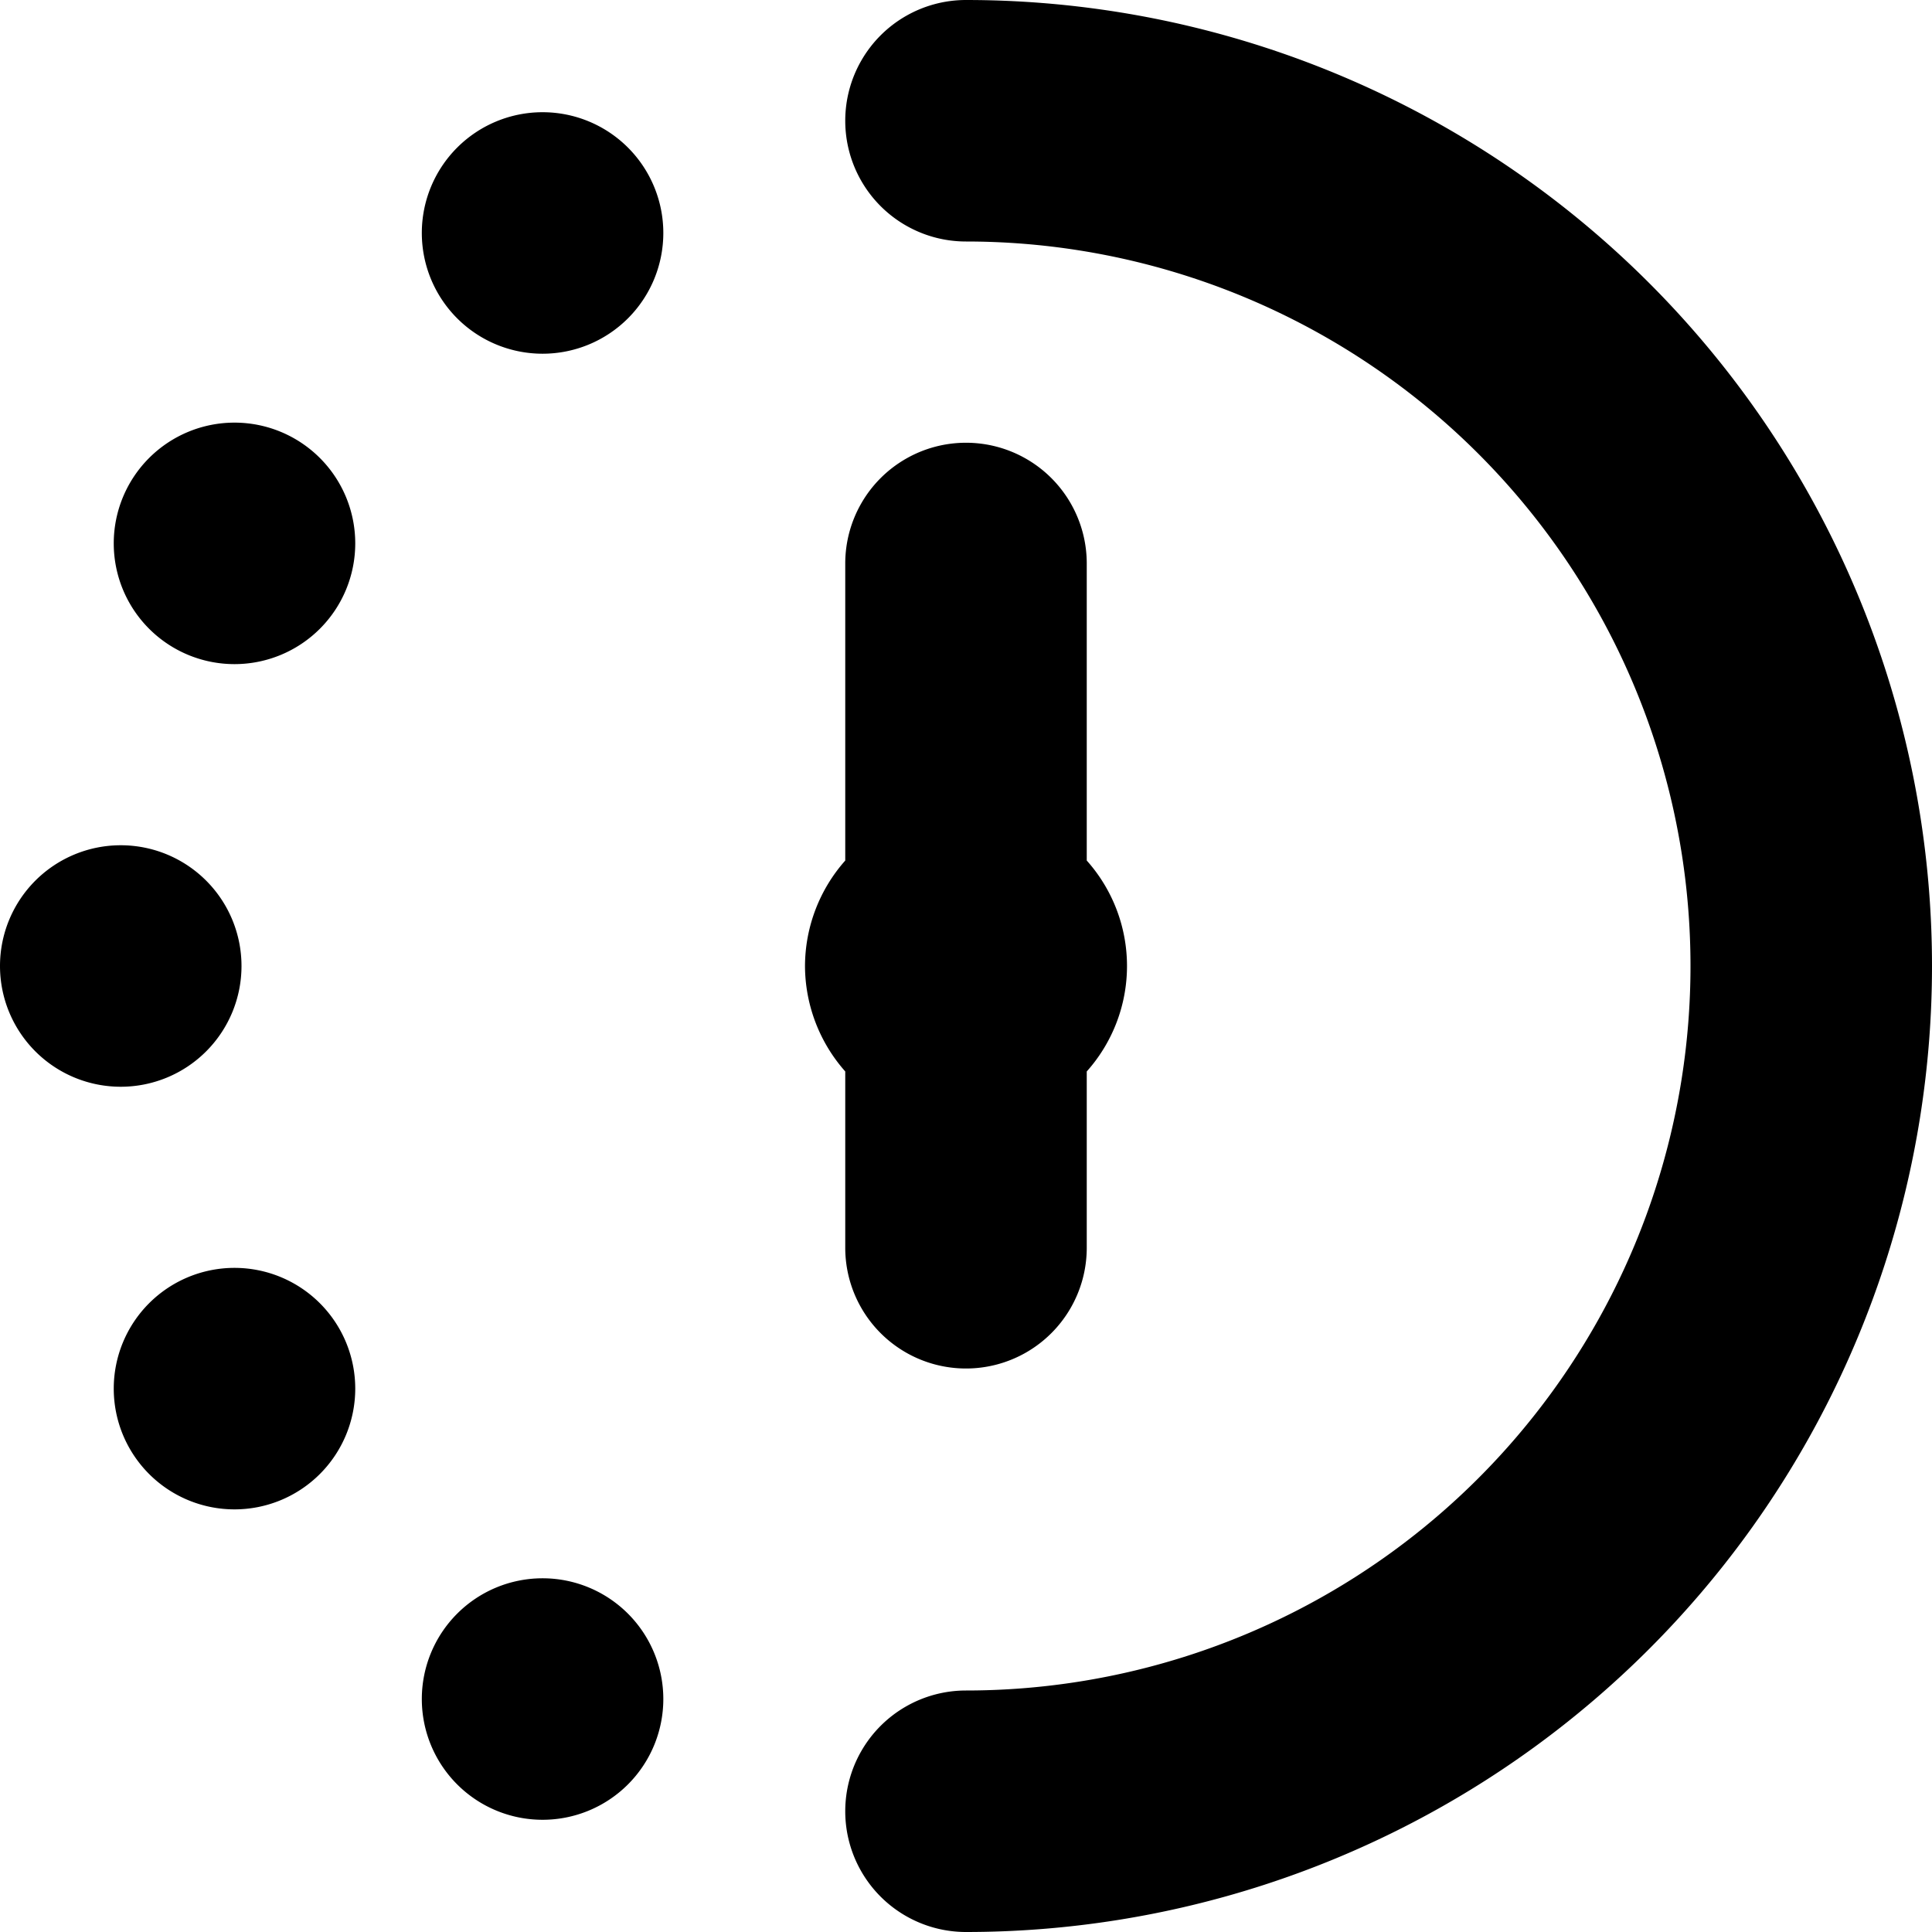
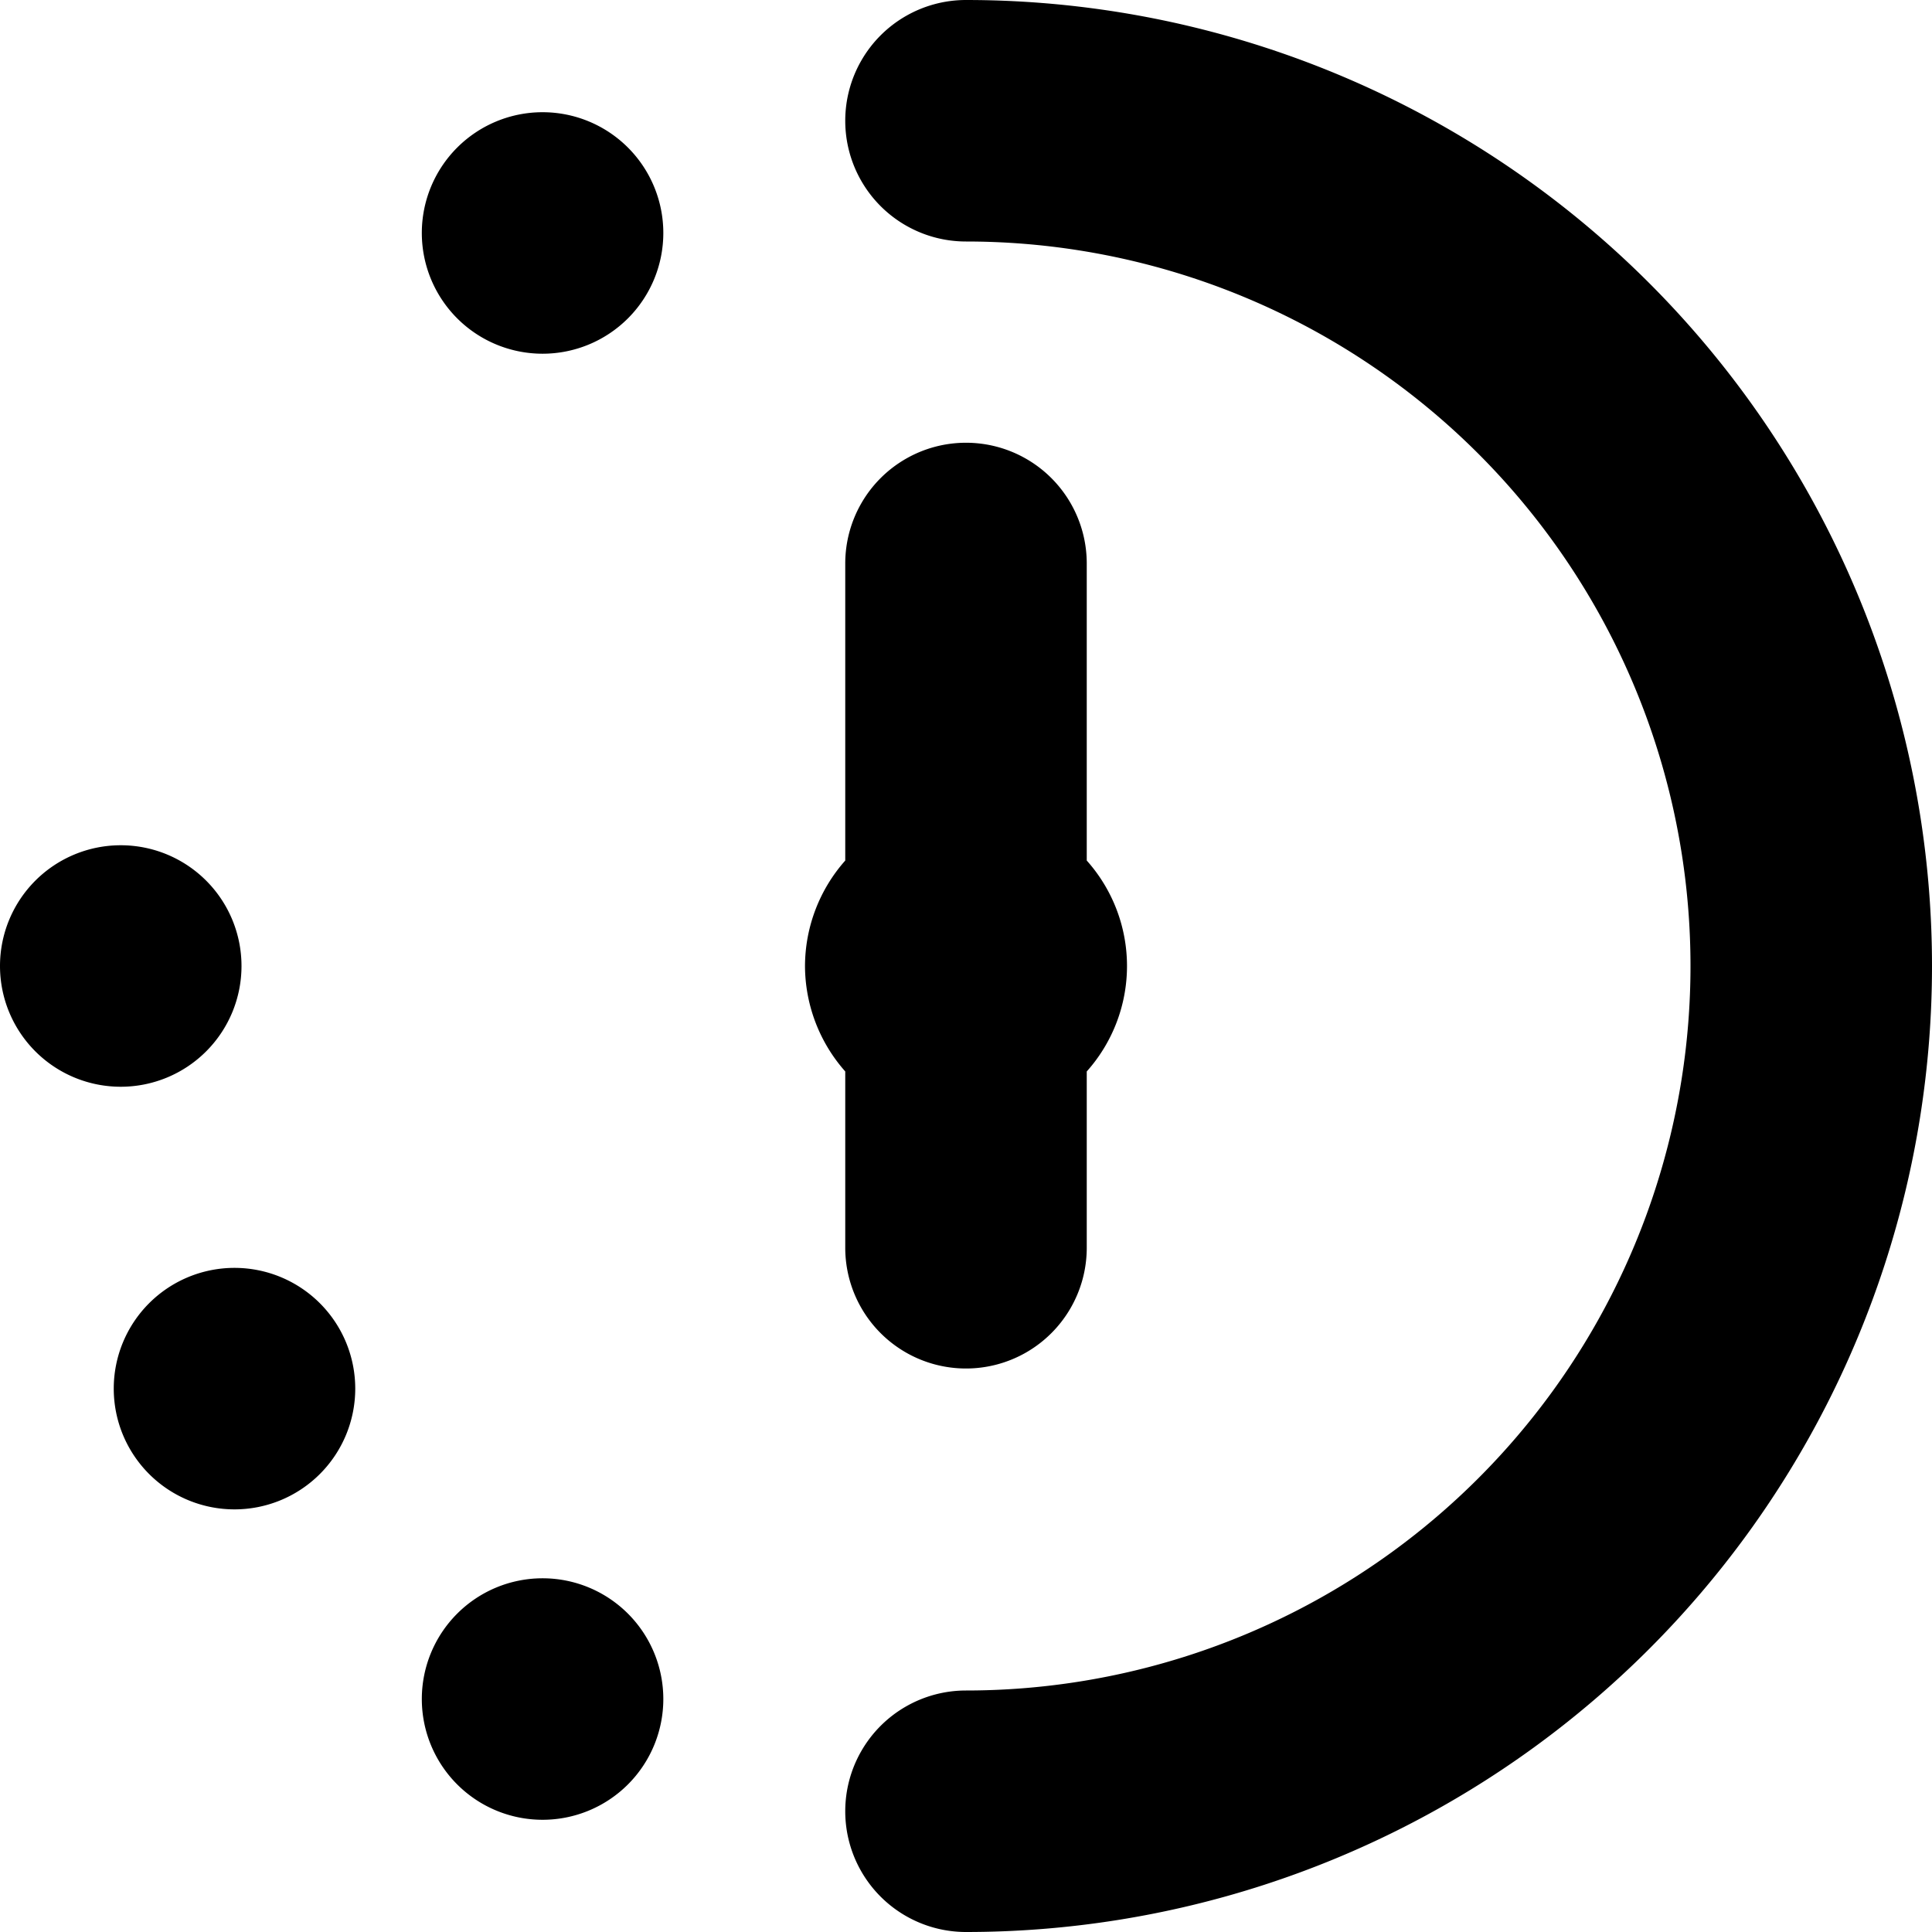
<svg xmlns="http://www.w3.org/2000/svg" id="Layer_1" height="512" viewBox="0 0 24 24" width="512" data-name="Layer 1">
-   <path d="m10 12a1.983 1.983 0 0 1 .5-1.31v-3.69a1.5 1.5 0 0 1 3 0v3.69a1.966 1.966 0 0 1 0 2.62v2.19a1.5 1.5 0 0 1 -3 0v-2.19a1.985 1.985 0 0 1 -.5-1.31zm2-12a1.5 1.5 0 0 0 0 3 9 9 0 0 1 0 18 1.5 1.5 0 0 0 0 3 12 12 0 0 0 0-24zm-9 12a1.5 1.5 0 1 0 -1.5 1.5 1.5 1.5 0 0 0 1.5-1.5zm3.74-10.606a1.5 1.5 0 1 0 1.5 1.5 1.5 1.5 0 0 0 -1.5-1.5zm-3.827 3.856a1.5 1.5 0 1 0 1.5 1.5 1.5 1.5 0 0 0 -1.5-1.5zm3.827 14.356a1.5 1.5 0 1 0 1.5 1.5 1.5 1.5 0 0 0 -1.5-1.5zm-3.827-3.856a1.5 1.5 0 1 0 1.5 1.5 1.5 1.5 0 0 0 -1.5-1.5z" />
+   <path d="m10 12a1.983 1.983 0 0 1 .5-1.31v-3.69a1.5 1.5 0 0 1 3 0v3.69a1.966 1.966 0 0 1 0 2.62v2.19a1.5 1.5 0 0 1 -3 0v-2.19a1.985 1.985 0 0 1 -.5-1.31zm2-12a1.5 1.5 0 0 0 0 3 9 9 0 0 1 0 18 1.5 1.5 0 0 0 0 3 12 12 0 0 0 0-24zm-9 12a1.5 1.5 0 1 0 -1.5 1.5 1.5 1.5 0 0 0 1.5-1.5zm3.74-10.606a1.5 1.5 0 1 0 1.5 1.5 1.5 1.5 0 0 0 -1.5-1.5zm-3.827 3.856zm3.827 14.356a1.5 1.5 0 1 0 1.5 1.5 1.5 1.5 0 0 0 -1.5-1.5zm-3.827-3.856a1.5 1.5 0 1 0 1.5 1.5 1.5 1.5 0 0 0 -1.5-1.5z" />
</svg>